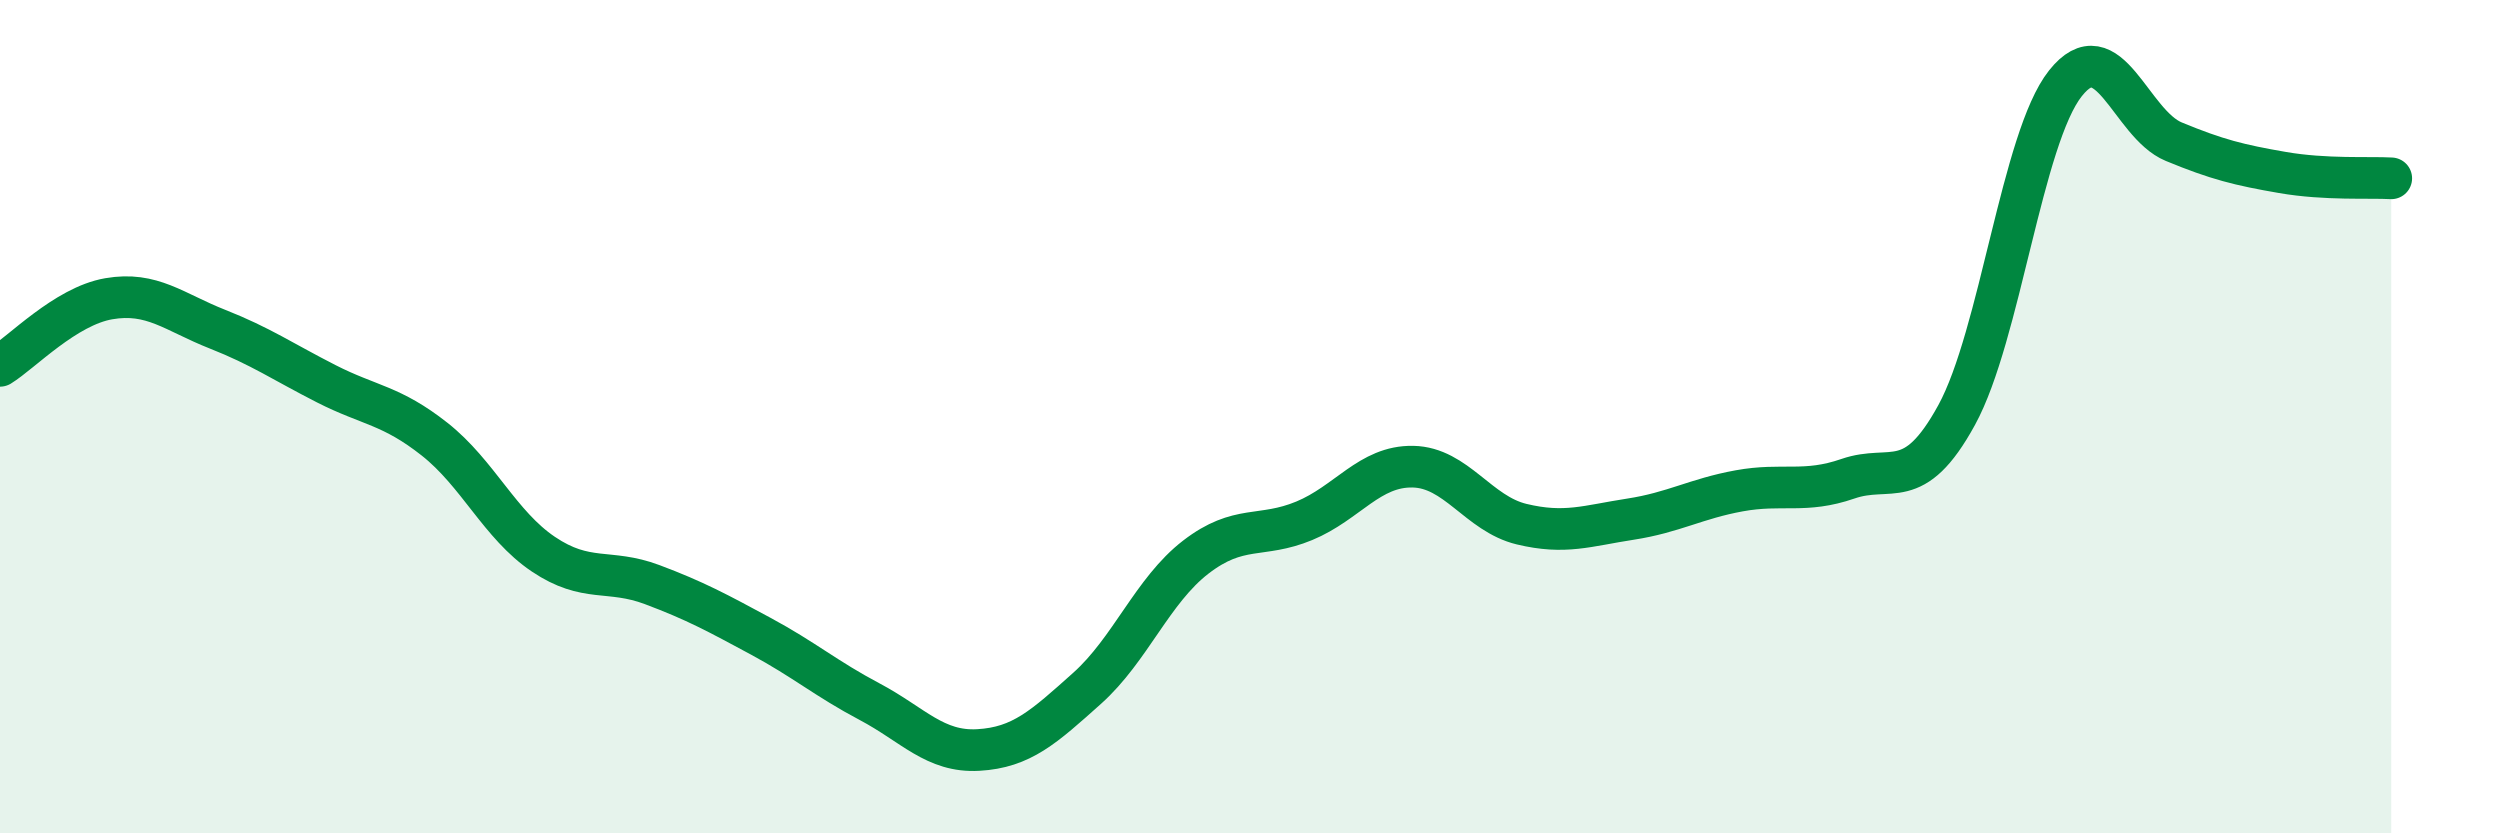
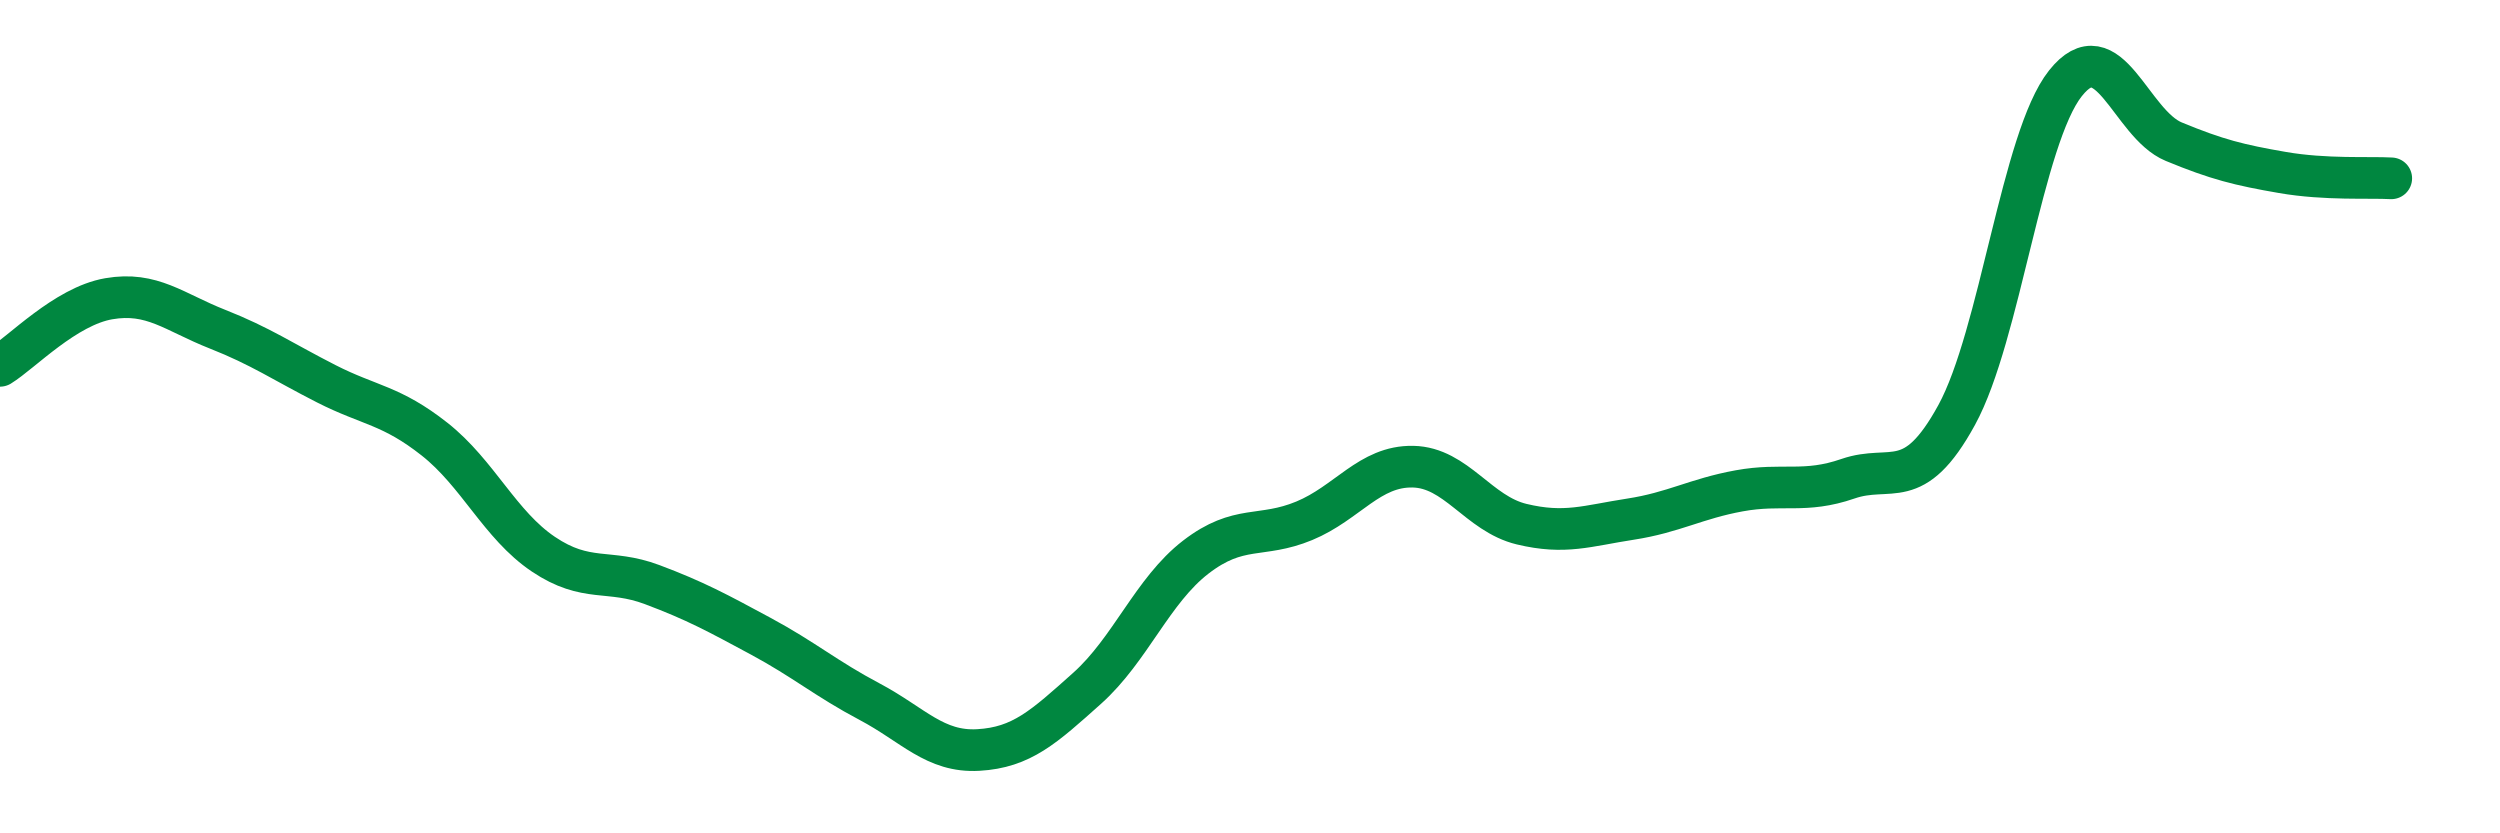
<svg xmlns="http://www.w3.org/2000/svg" width="60" height="20" viewBox="0 0 60 20">
-   <path d="M 0,8.78 C 0.52,8.46 1.57,7.35 2.61,7.17 C 3.65,6.99 4.18,7.49 5.22,7.9 C 6.26,8.31 6.79,8.68 7.83,9.21 C 8.87,9.74 9.39,9.72 10.43,10.54 C 11.47,11.36 12,12.6 13.04,13.3 C 14.08,14 14.61,13.64 15.65,14.03 C 16.69,14.42 17.22,14.71 18.26,15.27 C 19.3,15.83 19.83,16.29 20.87,16.84 C 21.91,17.39 22.44,18.06 23.48,18 C 24.52,17.94 25.05,17.45 26.09,16.52 C 27.13,15.59 27.66,14.17 28.7,13.37 C 29.74,12.57 30.26,12.93 31.3,12.5 C 32.34,12.07 32.87,11.18 33.91,11.2 C 34.95,11.22 35.48,12.33 36.52,12.58 C 37.56,12.83 38.09,12.62 39.13,12.46 C 40.17,12.3 40.7,11.97 41.74,11.78 C 42.78,11.59 43.31,11.85 44.35,11.49 C 45.39,11.13 45.92,11.86 46.96,9.96 C 48,8.06 48.53,3.31 49.57,2 C 50.61,0.69 51.13,2.97 52.17,3.4 C 53.21,3.83 53.74,3.96 54.78,4.14 C 55.82,4.32 56.87,4.25 57.39,4.28L57.39 20L0 20Z" fill="#008740" opacity="0.1" stroke-linecap="round" stroke-linejoin="round" />
  <path d="M 0,8.78 C 0.52,8.46 1.57,7.35 2.61,7.17 C 3.65,6.99 4.18,7.49 5.22,7.9 C 6.26,8.31 6.79,8.68 7.83,9.21 C 8.87,9.74 9.39,9.72 10.43,10.54 C 11.47,11.36 12,12.6 13.04,13.3 C 14.08,14 14.61,13.64 15.65,14.03 C 16.69,14.42 17.22,14.71 18.26,15.27 C 19.3,15.83 19.83,16.29 20.87,16.84 C 21.91,17.39 22.44,18.06 23.48,18 C 24.52,17.94 25.05,17.45 26.09,16.52 C 27.13,15.59 27.66,14.17 28.7,13.37 C 29.74,12.57 30.26,12.93 31.3,12.5 C 32.34,12.07 32.87,11.18 33.91,11.2 C 34.95,11.22 35.48,12.33 36.52,12.58 C 37.56,12.83 38.09,12.62 39.13,12.46 C 40.17,12.3 40.7,11.97 41.74,11.78 C 42.78,11.59 43.31,11.85 44.35,11.49 C 45.39,11.13 45.92,11.86 46.96,9.96 C 48,8.06 48.53,3.31 49.57,2 C 50.61,0.69 51.13,2.97 52.17,3.4 C 53.21,3.83 53.74,3.96 54.78,4.14 C 55.82,4.32 56.87,4.25 57.39,4.28" stroke="#008740" stroke-width="1" fill="none" stroke-linecap="round" stroke-linejoin="round" />
</svg>